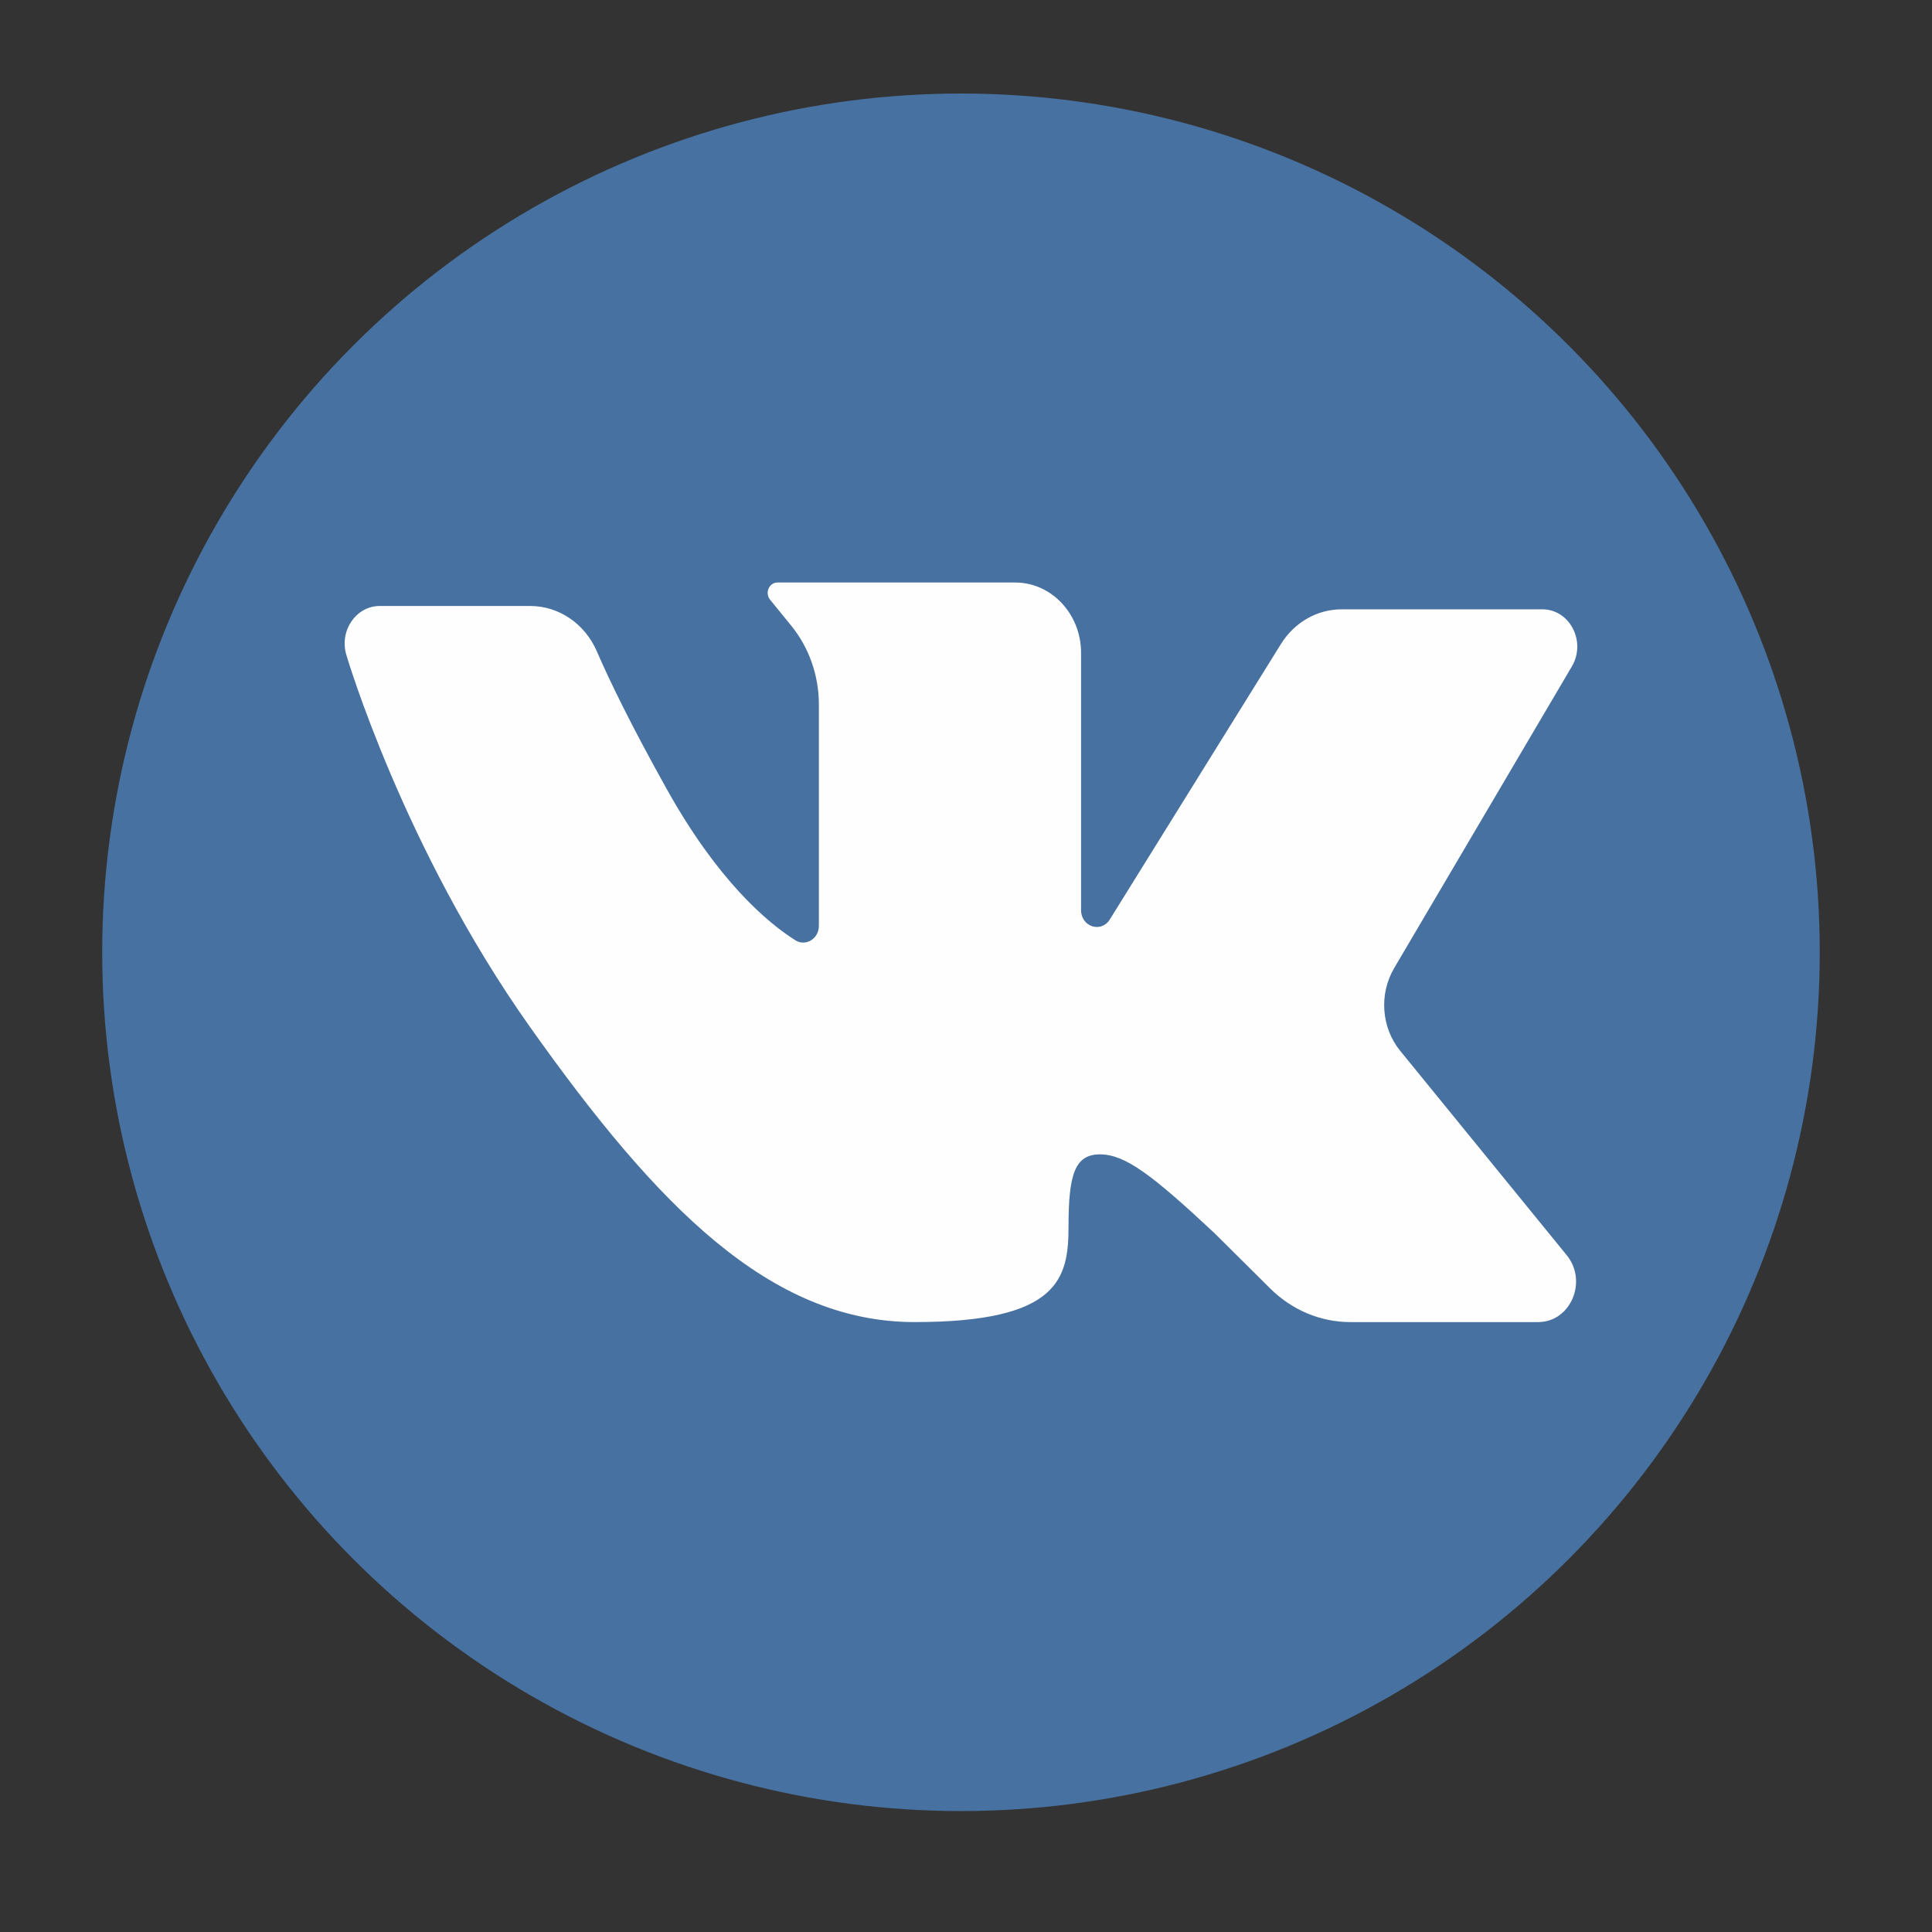
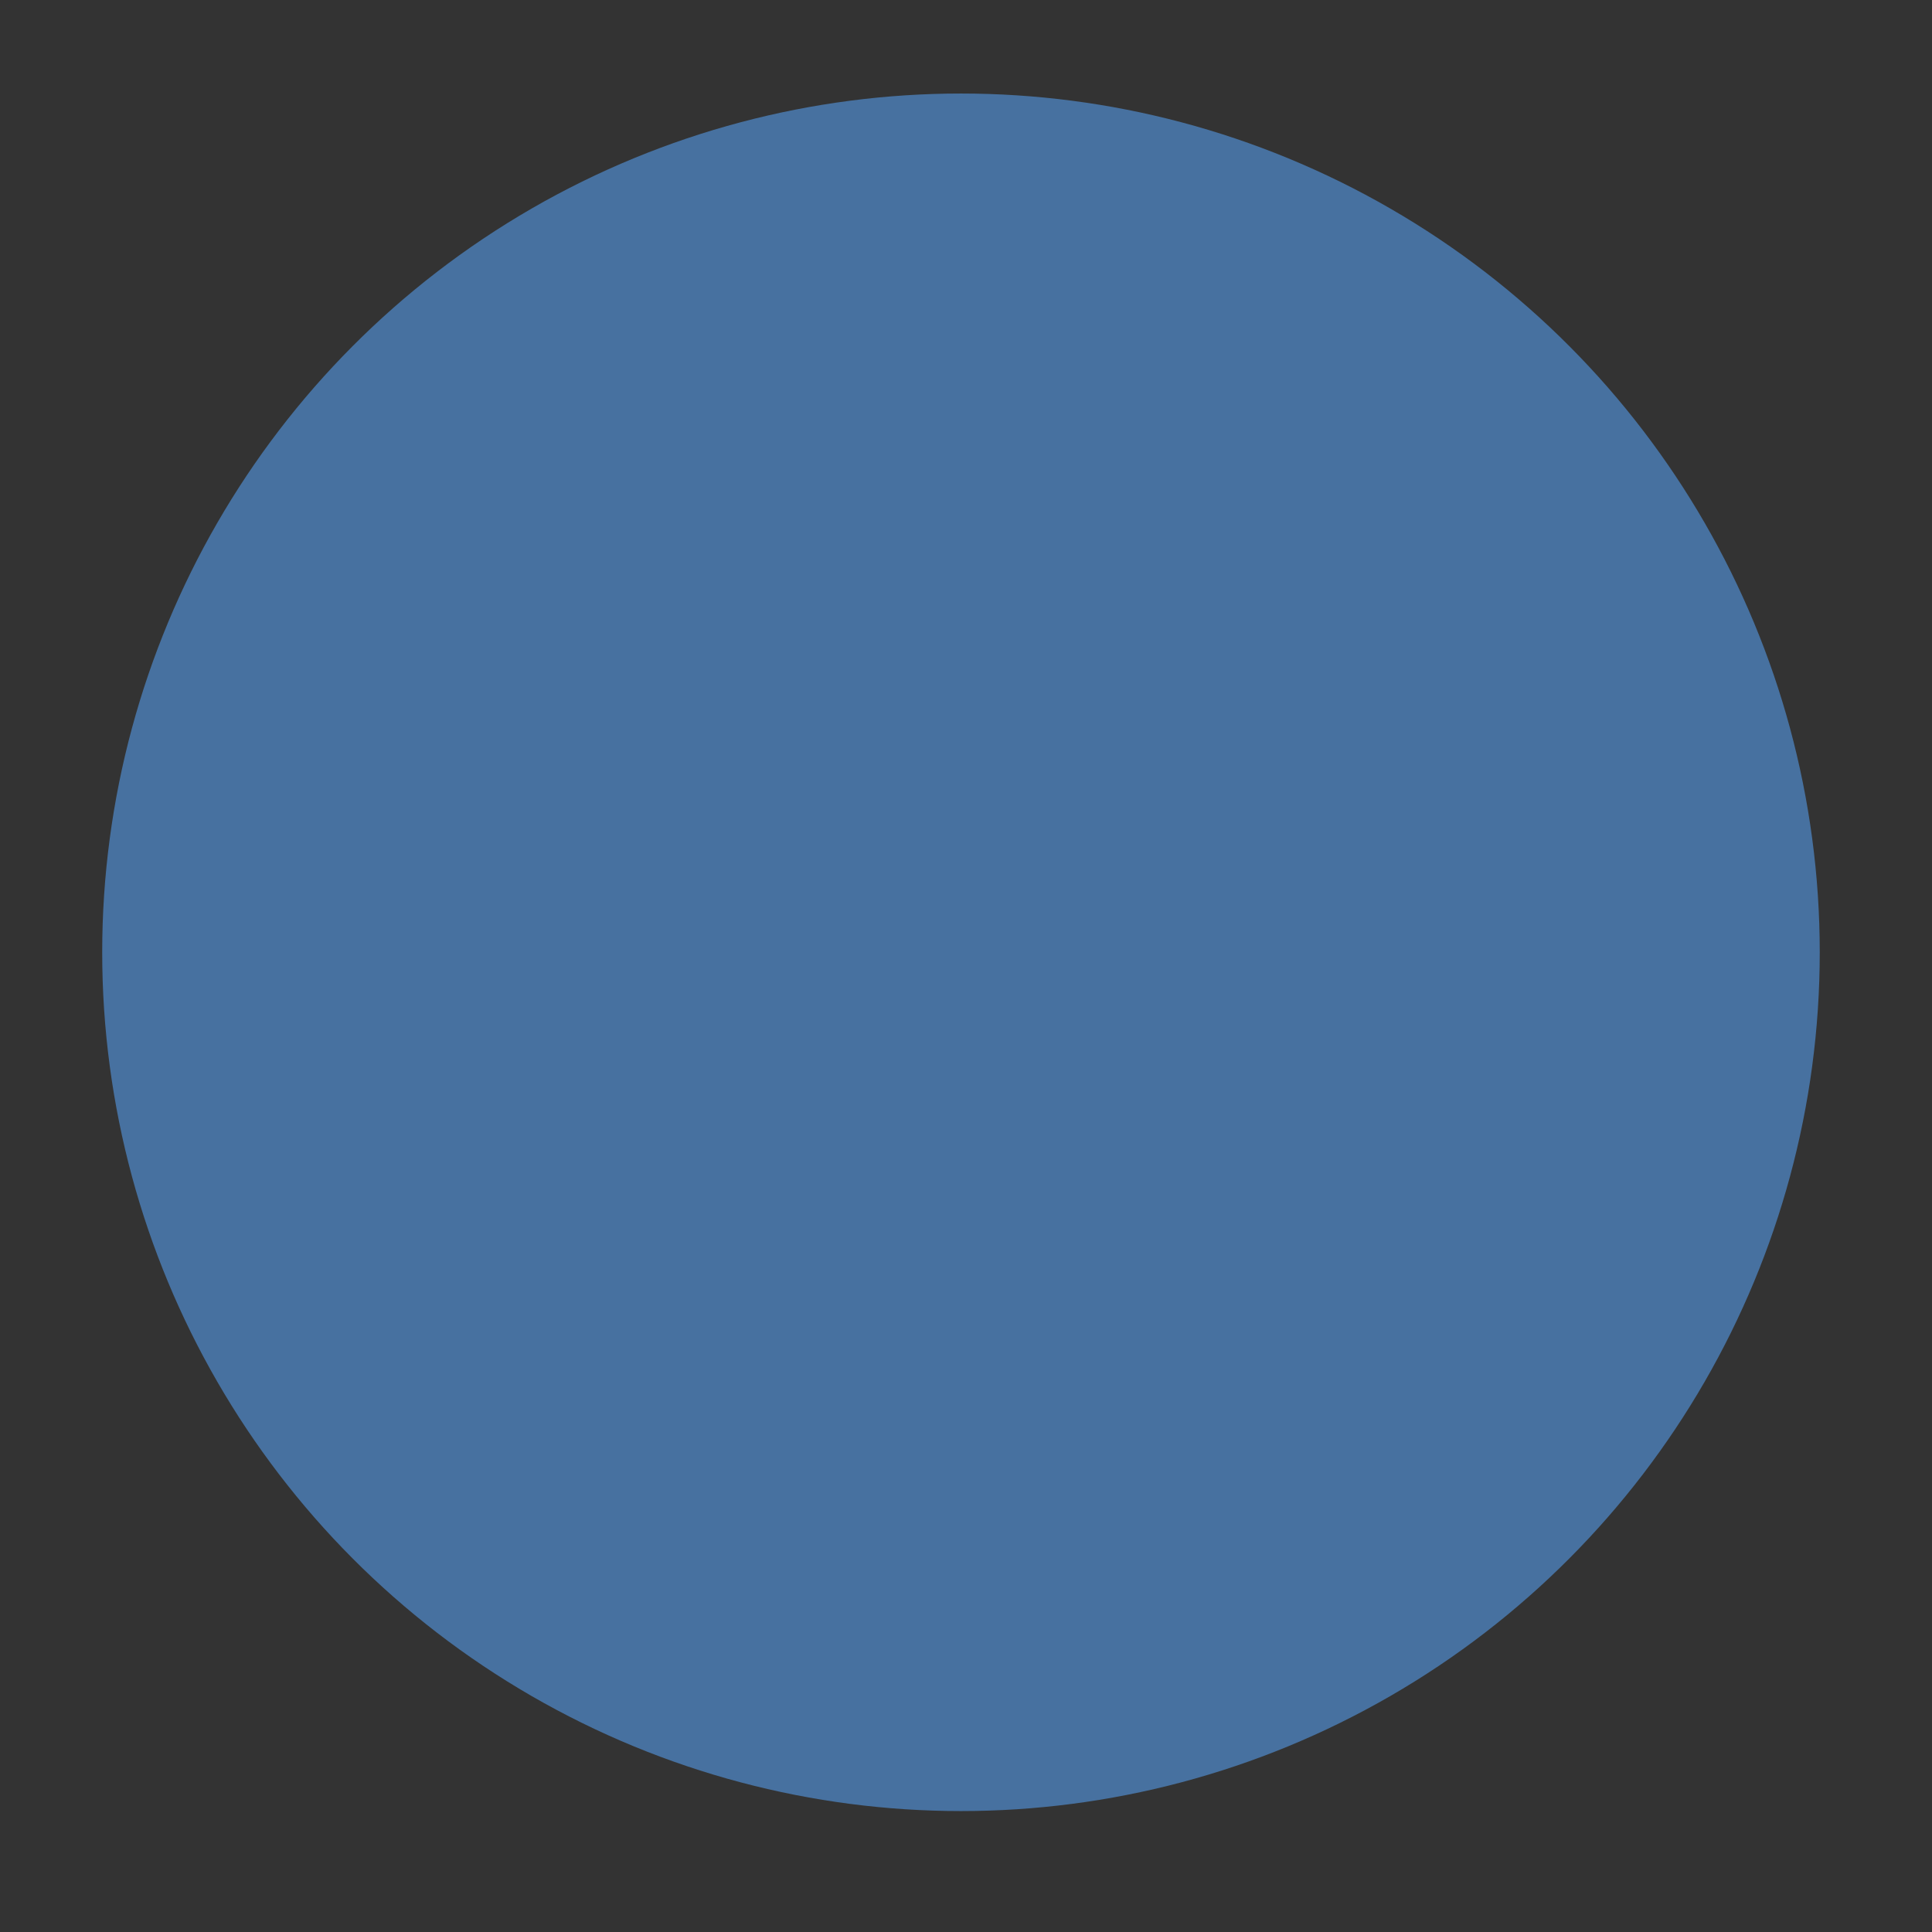
<svg xmlns="http://www.w3.org/2000/svg" xml:space="preserve" width="25mm" height="25mm" version="1.1" style="shape-rendering:geometricPrecision; text-rendering:geometricPrecision; image-rendering:optimizeQuality; fill-rule:evenodd; clip-rule:evenodd" viewBox="0 0 2500 2500">
  <rect x="0" y="0" width="2500" height="2500" fill="#333333" stroke="none" />
  <defs>
    <style type="text/css">
   
    .fil1 {fill:#FEFEFE}
    .fil0 {fill:#4771A0}
   
  </style>
  </defs>
  <g id="Слой_x0020_1">
    <circle class="fil0" cx="1243.5" cy="1232.27" r="1111.25" />
-     <path class="fil1" d="M1811.83 1359.74l215.5 264.48c27.55,33.81 5.06,86.55 -36.91,86.55l-243.19 0c-38.43,0 -75.45,-15.54 -103.59,-43.48l-72.02 -71.53c-81.27,-75.96 -115.81,-102 -148.32,-102 -32.5,0 -40.63,26.03 -40.63,93.31 0,67.27 -12.2,123.7 -199.12,123.7 -186.92,0 -333.21,-149.74 -497.78,-381.93 -164.57,-232.2 -237.71,-481.77 -237.71,-481.77 -9.08,-31.23 12.78,-62.93 43.41,-62.93l194.61 0c37.02,0 70.73,22.85 86.25,58.74 15.93,36.84 43.34,93.69 90.21,177.8 66.52,119.35 130.42,173.12 166.62,196.01 13.47,8.53 30.47,-2.01 30.47,-18.74l0 -286.28c0,-37.47 -12.67,-73.66 -35.69,-101.93l-27.43 -33.69c-7.1,-8.72 -1.3,-22.29 9.51,-22.29l307.57 0c47.13,0 85.33,40.8 85.33,91.14l0 332.93c0,21.45 26.07,29.84 37.17,11.97l221.37 -356.34c17.45,-28.1 46.93,-44.99 78.48,-44.99l259.86 0c35.52,0 57.11,41.77 38.2,73.88l-229.94 390.36c-19.79,33.61 -16.64,77.08 7.77,107.03z" />
  </g>
</svg>